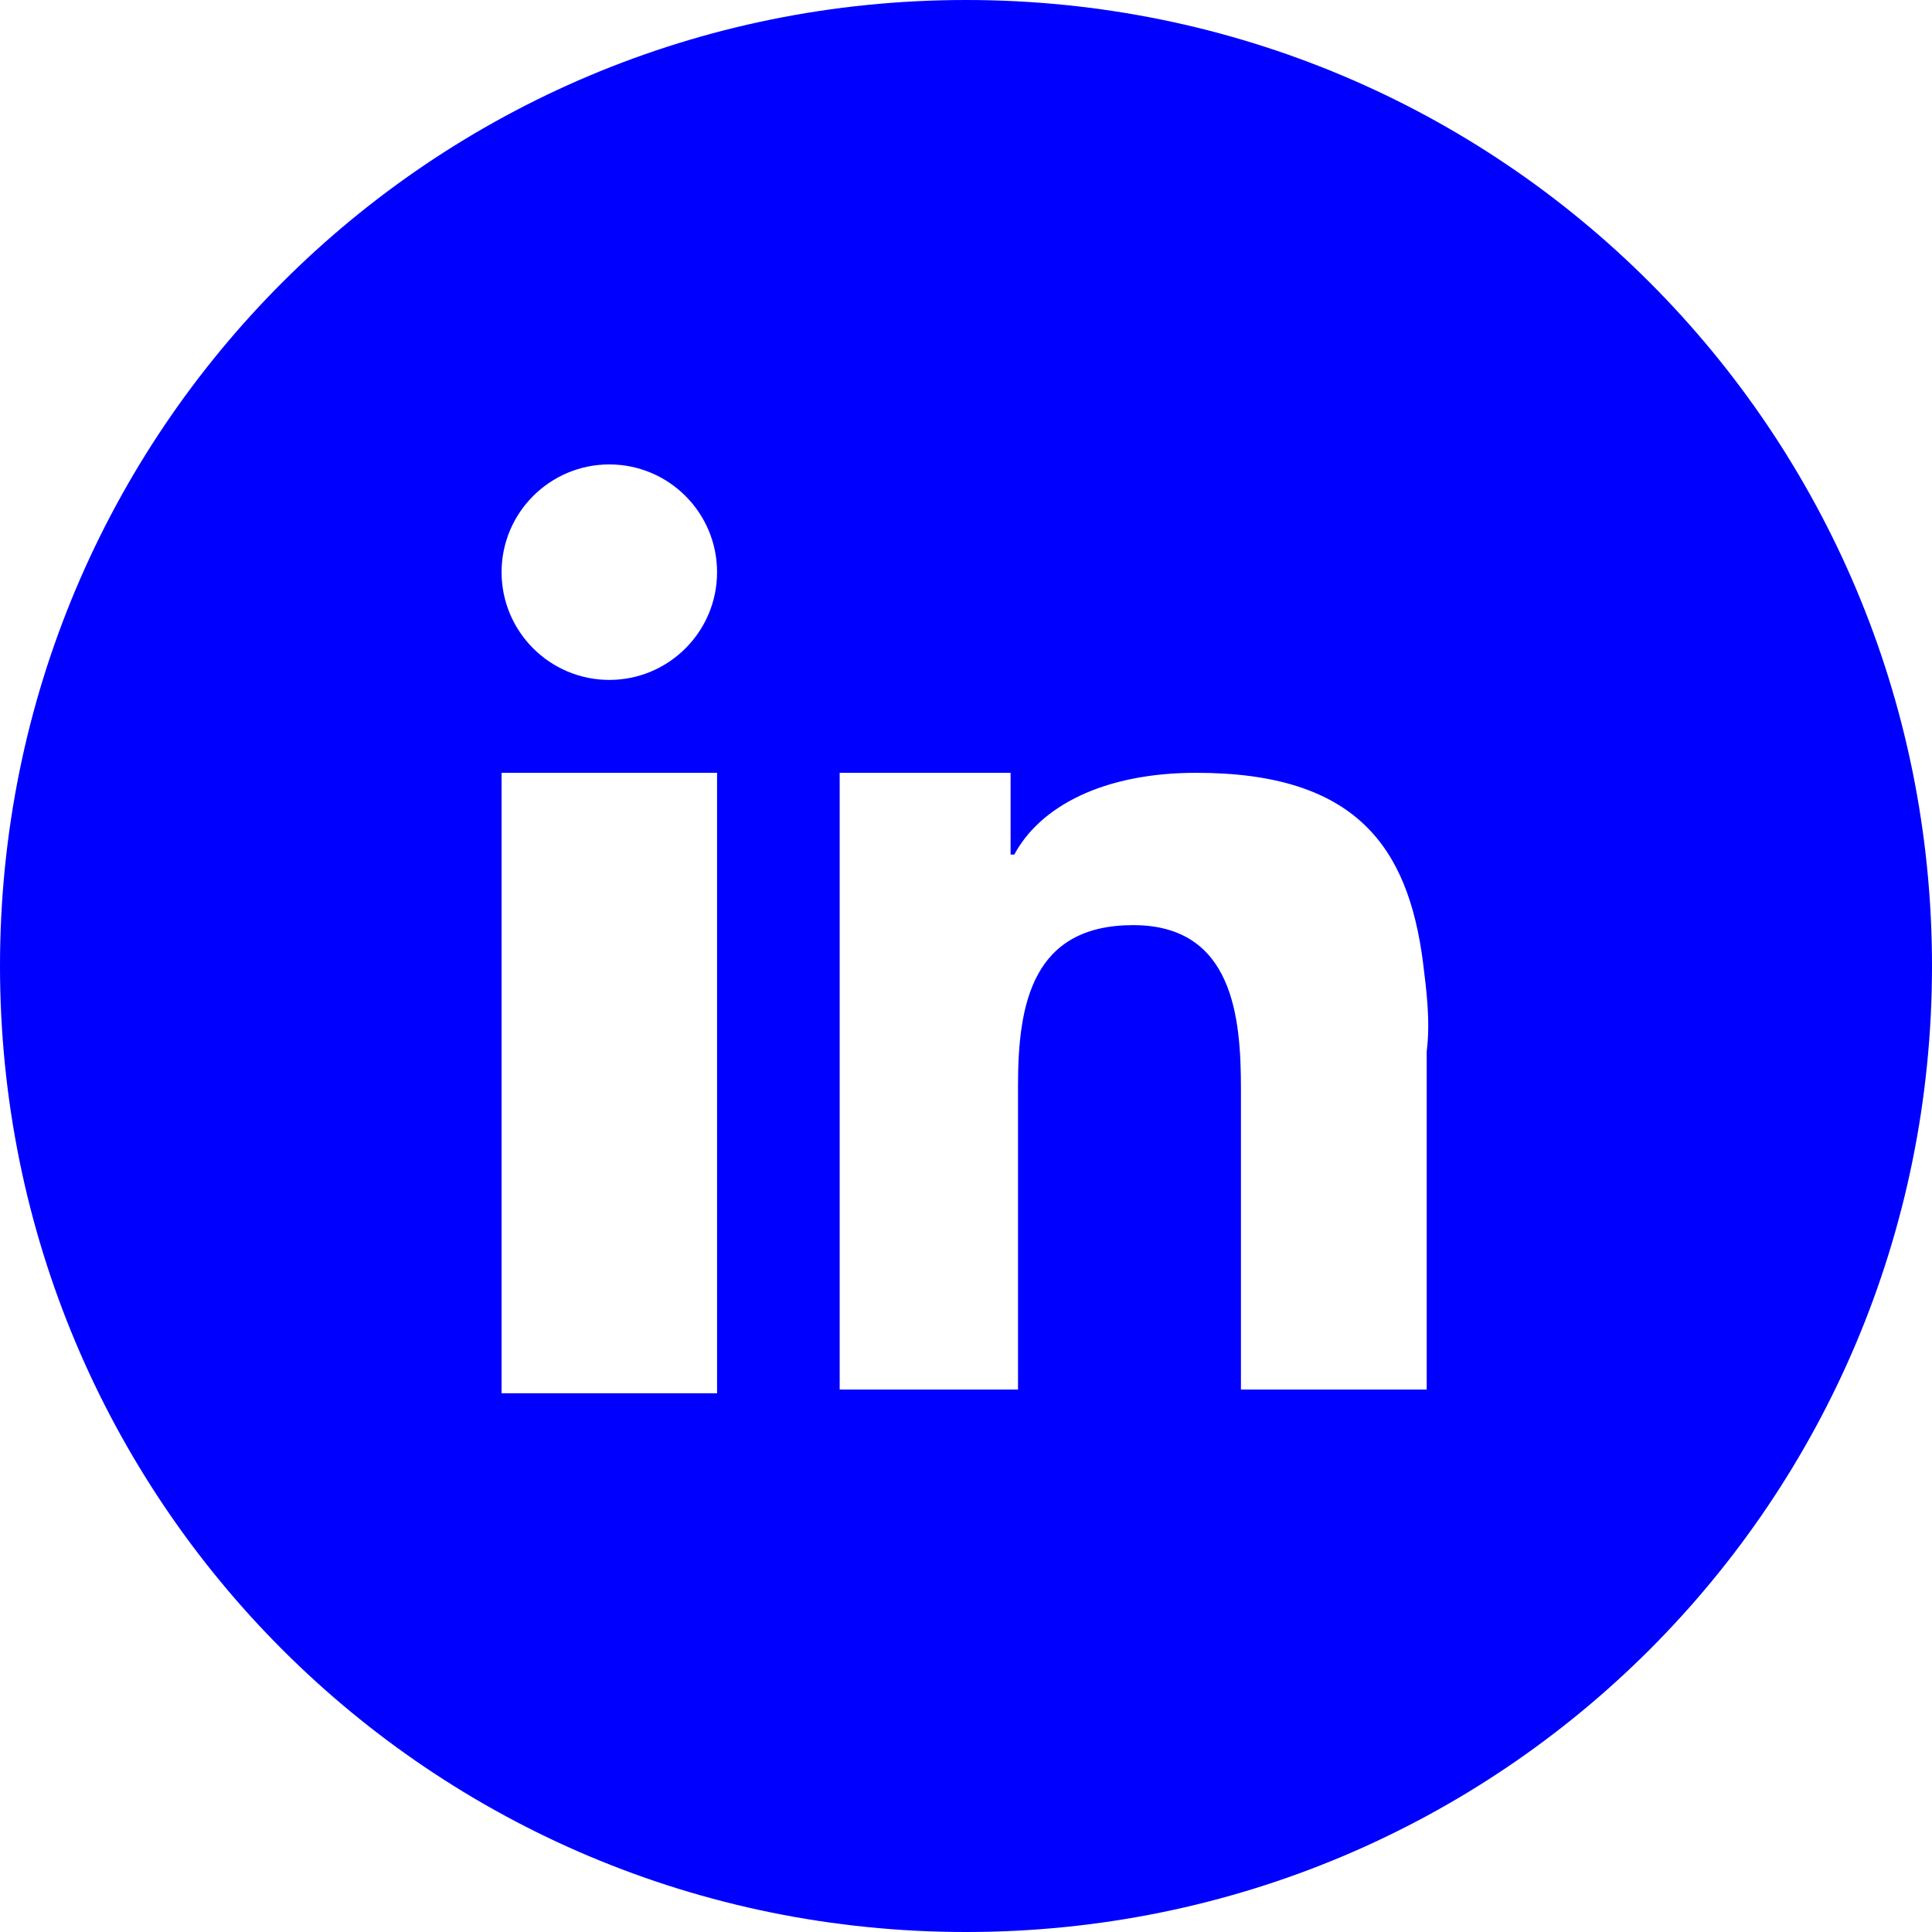
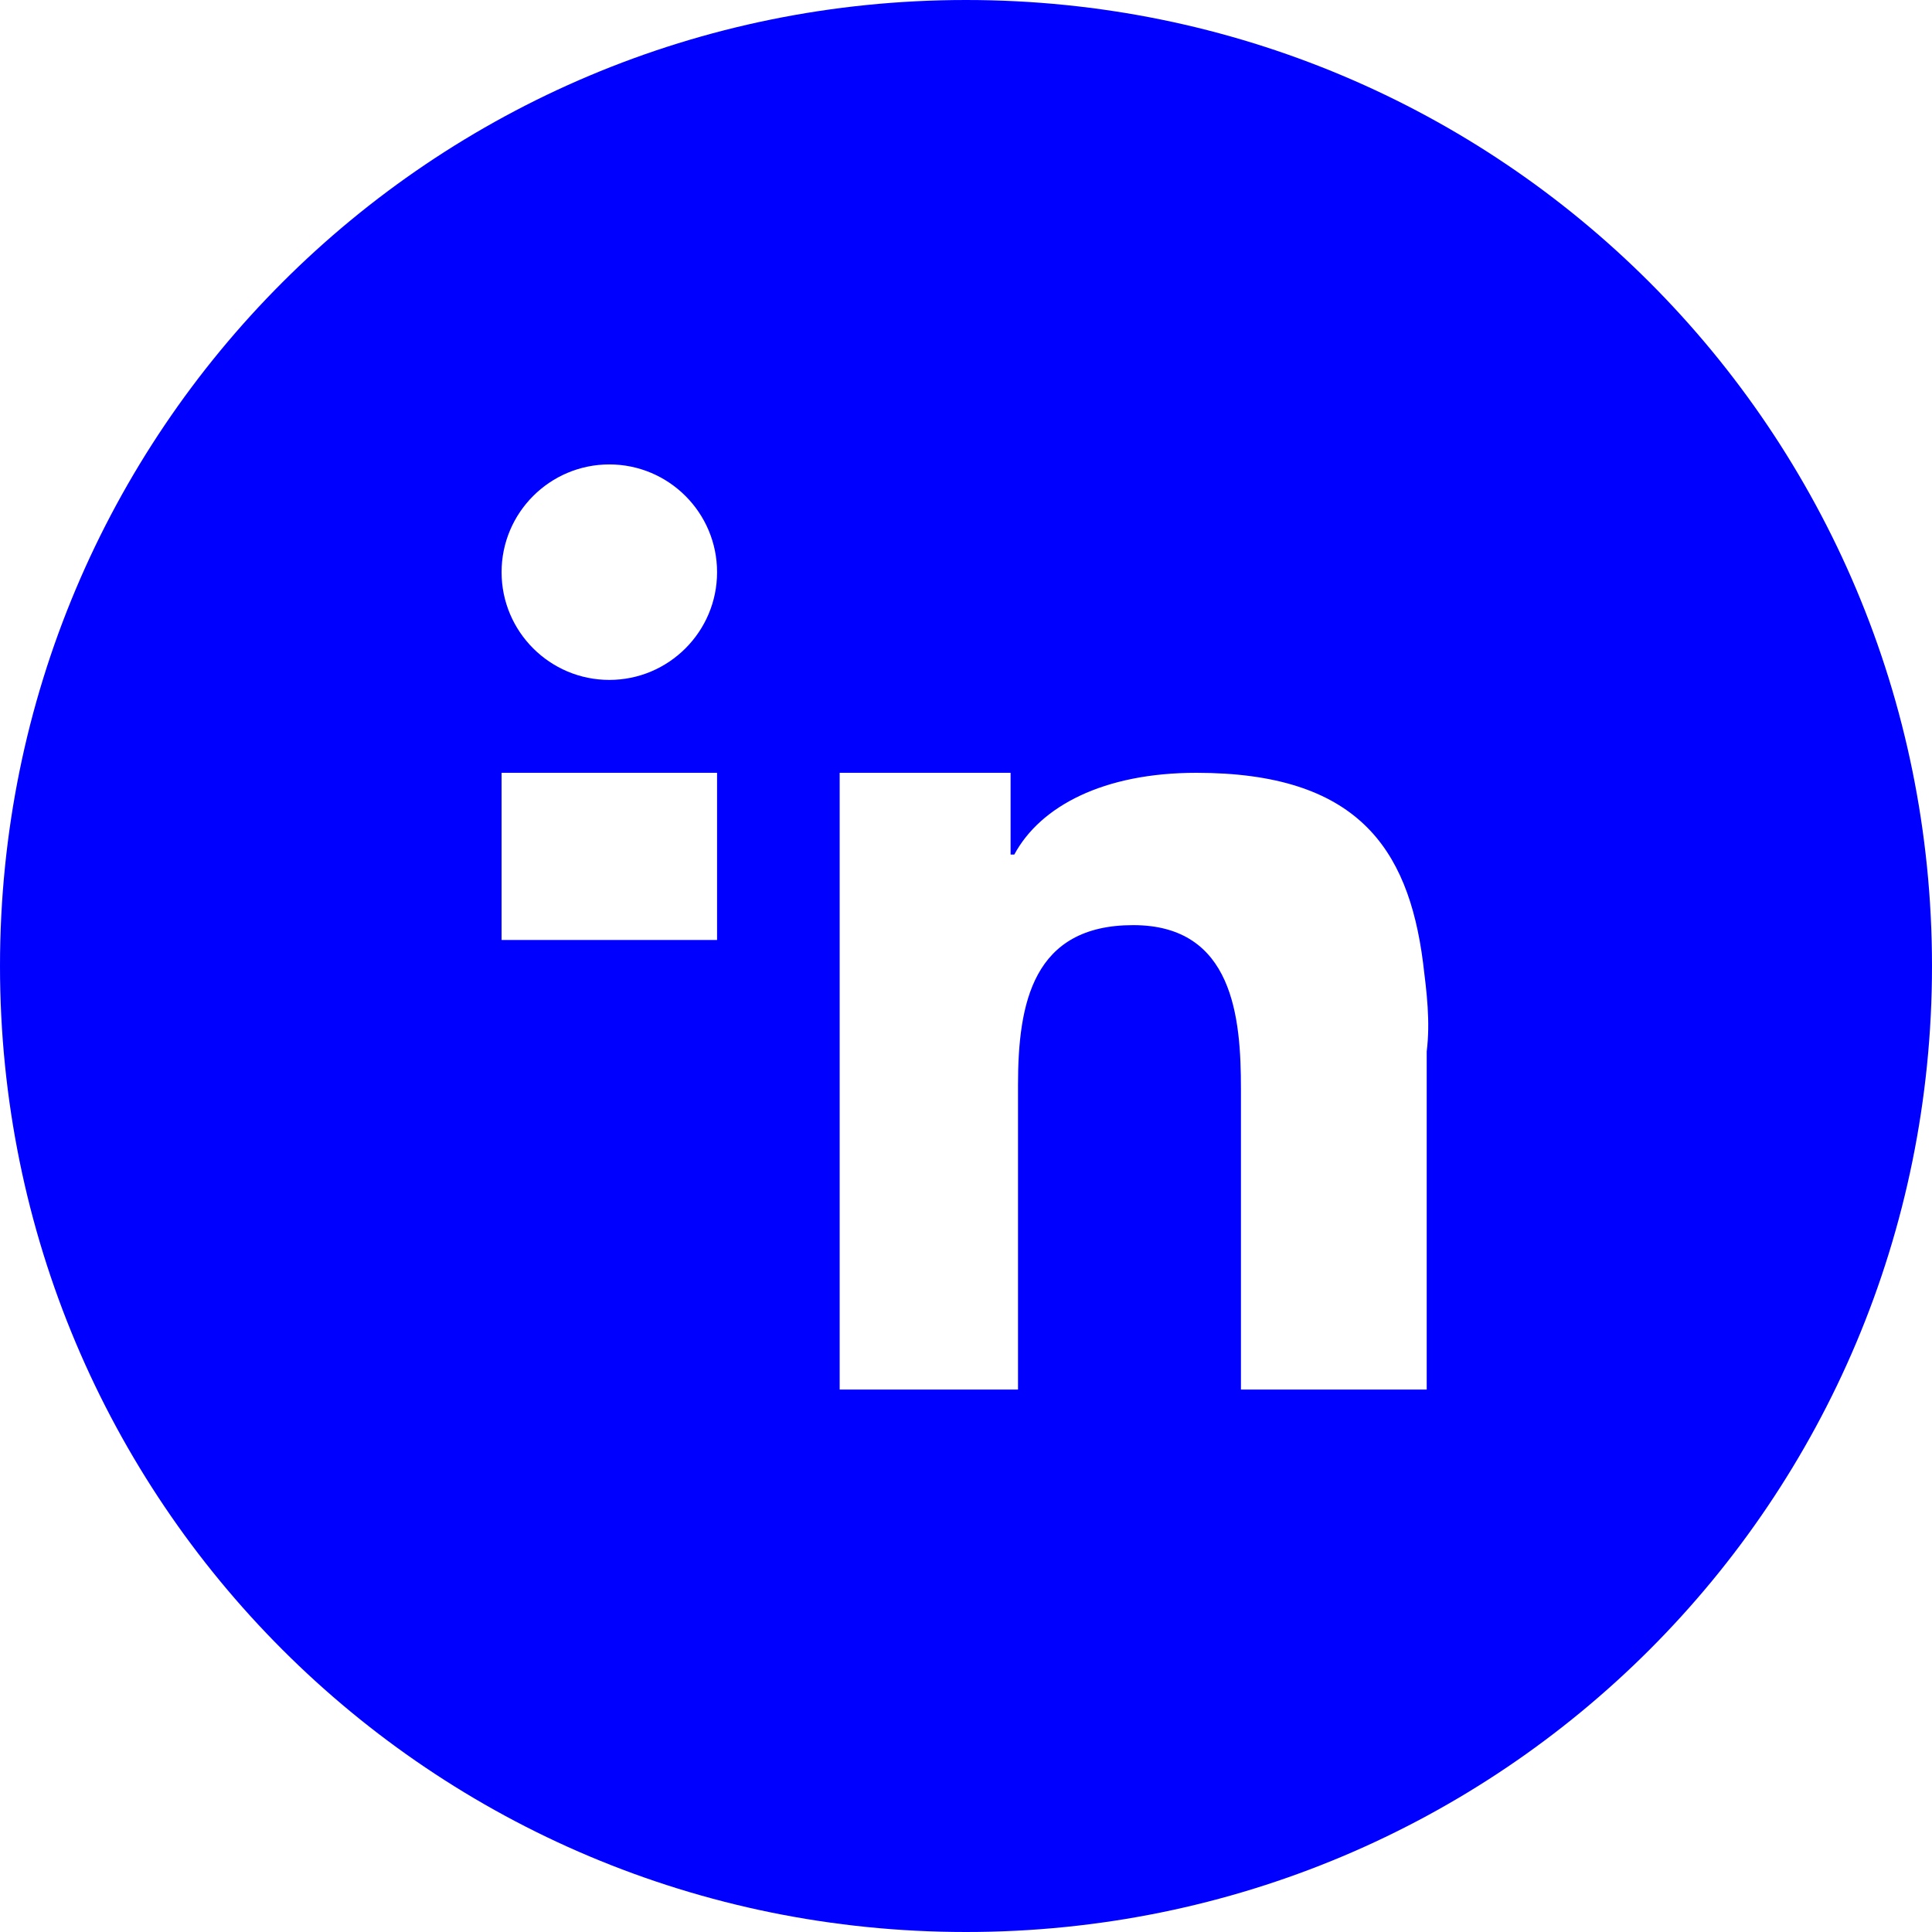
<svg xmlns="http://www.w3.org/2000/svg" xml:space="preserve" viewBox="0 0 52 52">
-   <path fill="#0000FF" d="M26 0c14.4 0 26 11.6 26 26S40.4 52 26 52 0 40.4 0 26 11.6 0 26 0zM13.5 25.3v12.2h5.8V20.8h-5.8v4.5zm24.8.6c-.4-3.1-1.8-5.1-6.1-5.1-2.5 0-4.2.9-4.9 2.2h-.1v-2.2h-4.6v16.6h4.8v-8.2c0-2.2.4-4.3 3.1-4.3s2.9 2.5 2.9 4.4v8.1h5v-9.1c.1-.8 0-1.6-.1-2.4zM16.4 12.5c-1.6 0-2.9 1.3-2.9 2.9 0 1.6 1.3 2.9 2.9 2.9 1.6 0 2.9-1.3 2.9-2.9s-1.3-2.9-2.9-2.9z" />
+   <path fill="#0000FF" d="M26 0c14.4 0 26 11.6 26 26S40.4 52 26 52 0 40.4 0 26 11.6 0 26 0zM13.5 25.3h5.8V20.8h-5.8v4.5zm24.8.6c-.4-3.1-1.8-5.1-6.1-5.1-2.5 0-4.2.9-4.9 2.2h-.1v-2.2h-4.6v16.6h4.8v-8.2c0-2.2.4-4.3 3.1-4.3s2.9 2.5 2.9 4.4v8.1h5v-9.1c.1-.8 0-1.6-.1-2.4zM16.4 12.5c-1.6 0-2.9 1.3-2.9 2.9 0 1.6 1.3 2.9 2.9 2.9 1.6 0 2.9-1.3 2.9-2.9s-1.3-2.9-2.9-2.9z" />
</svg>